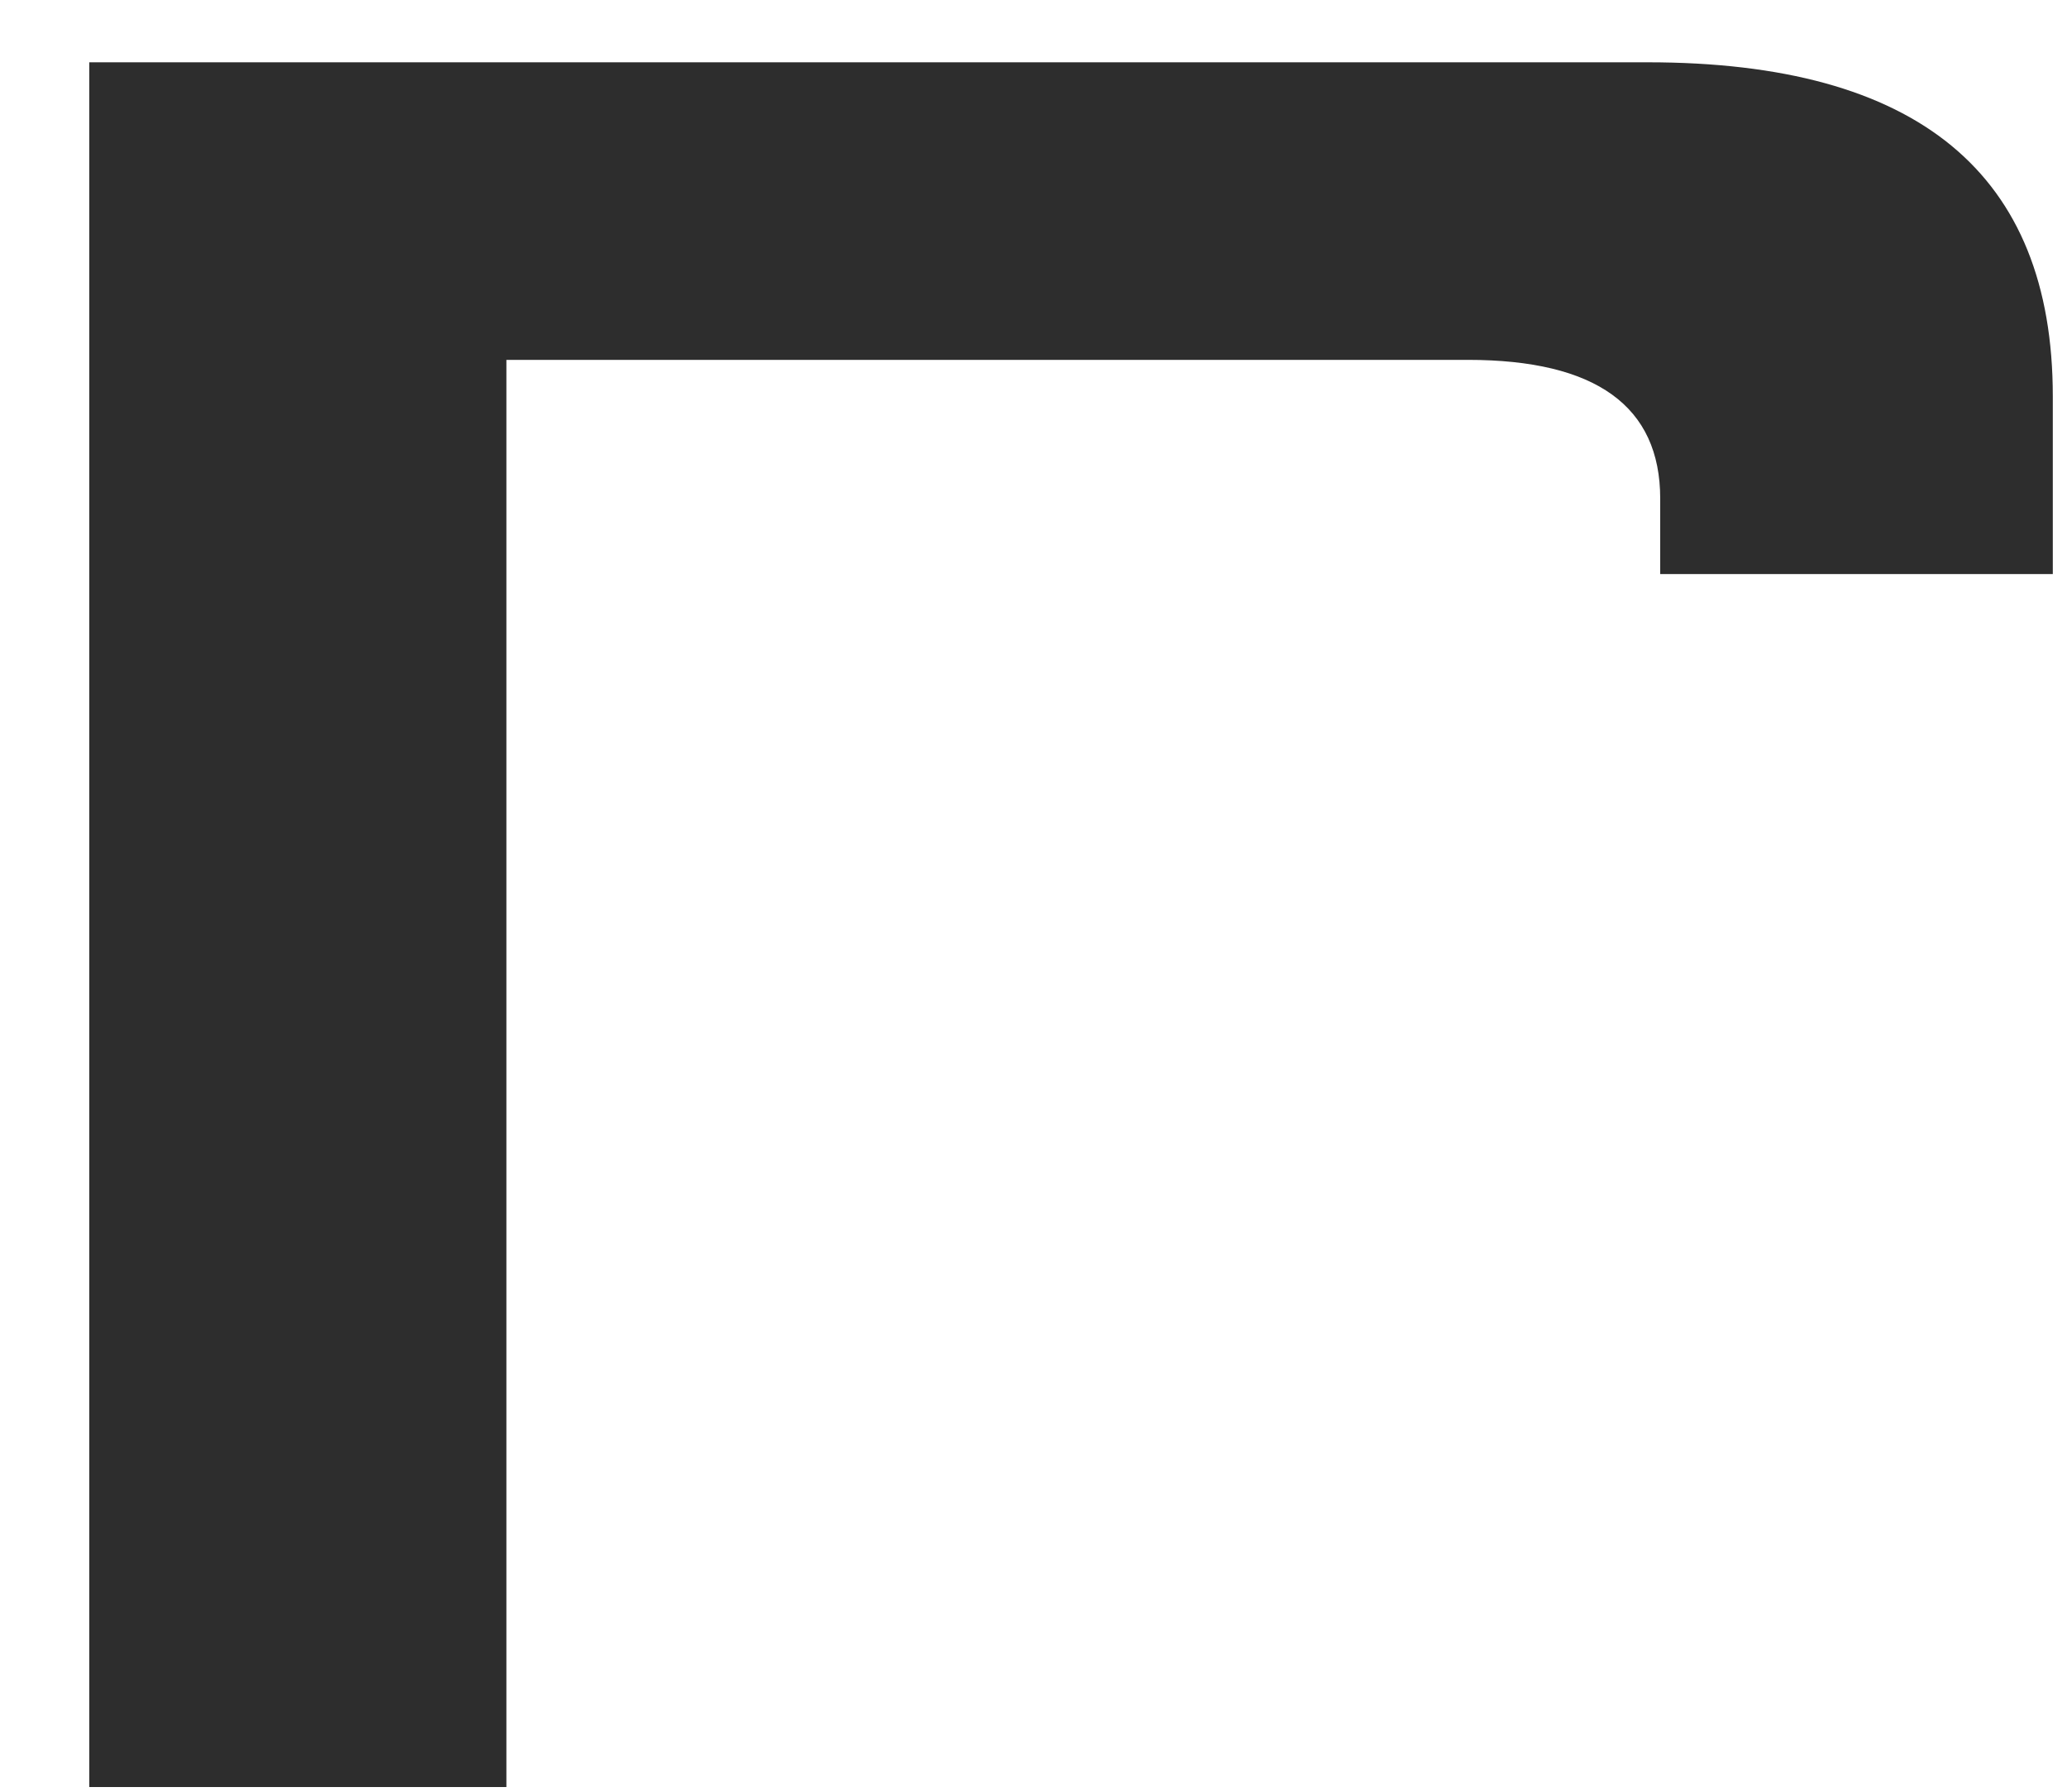
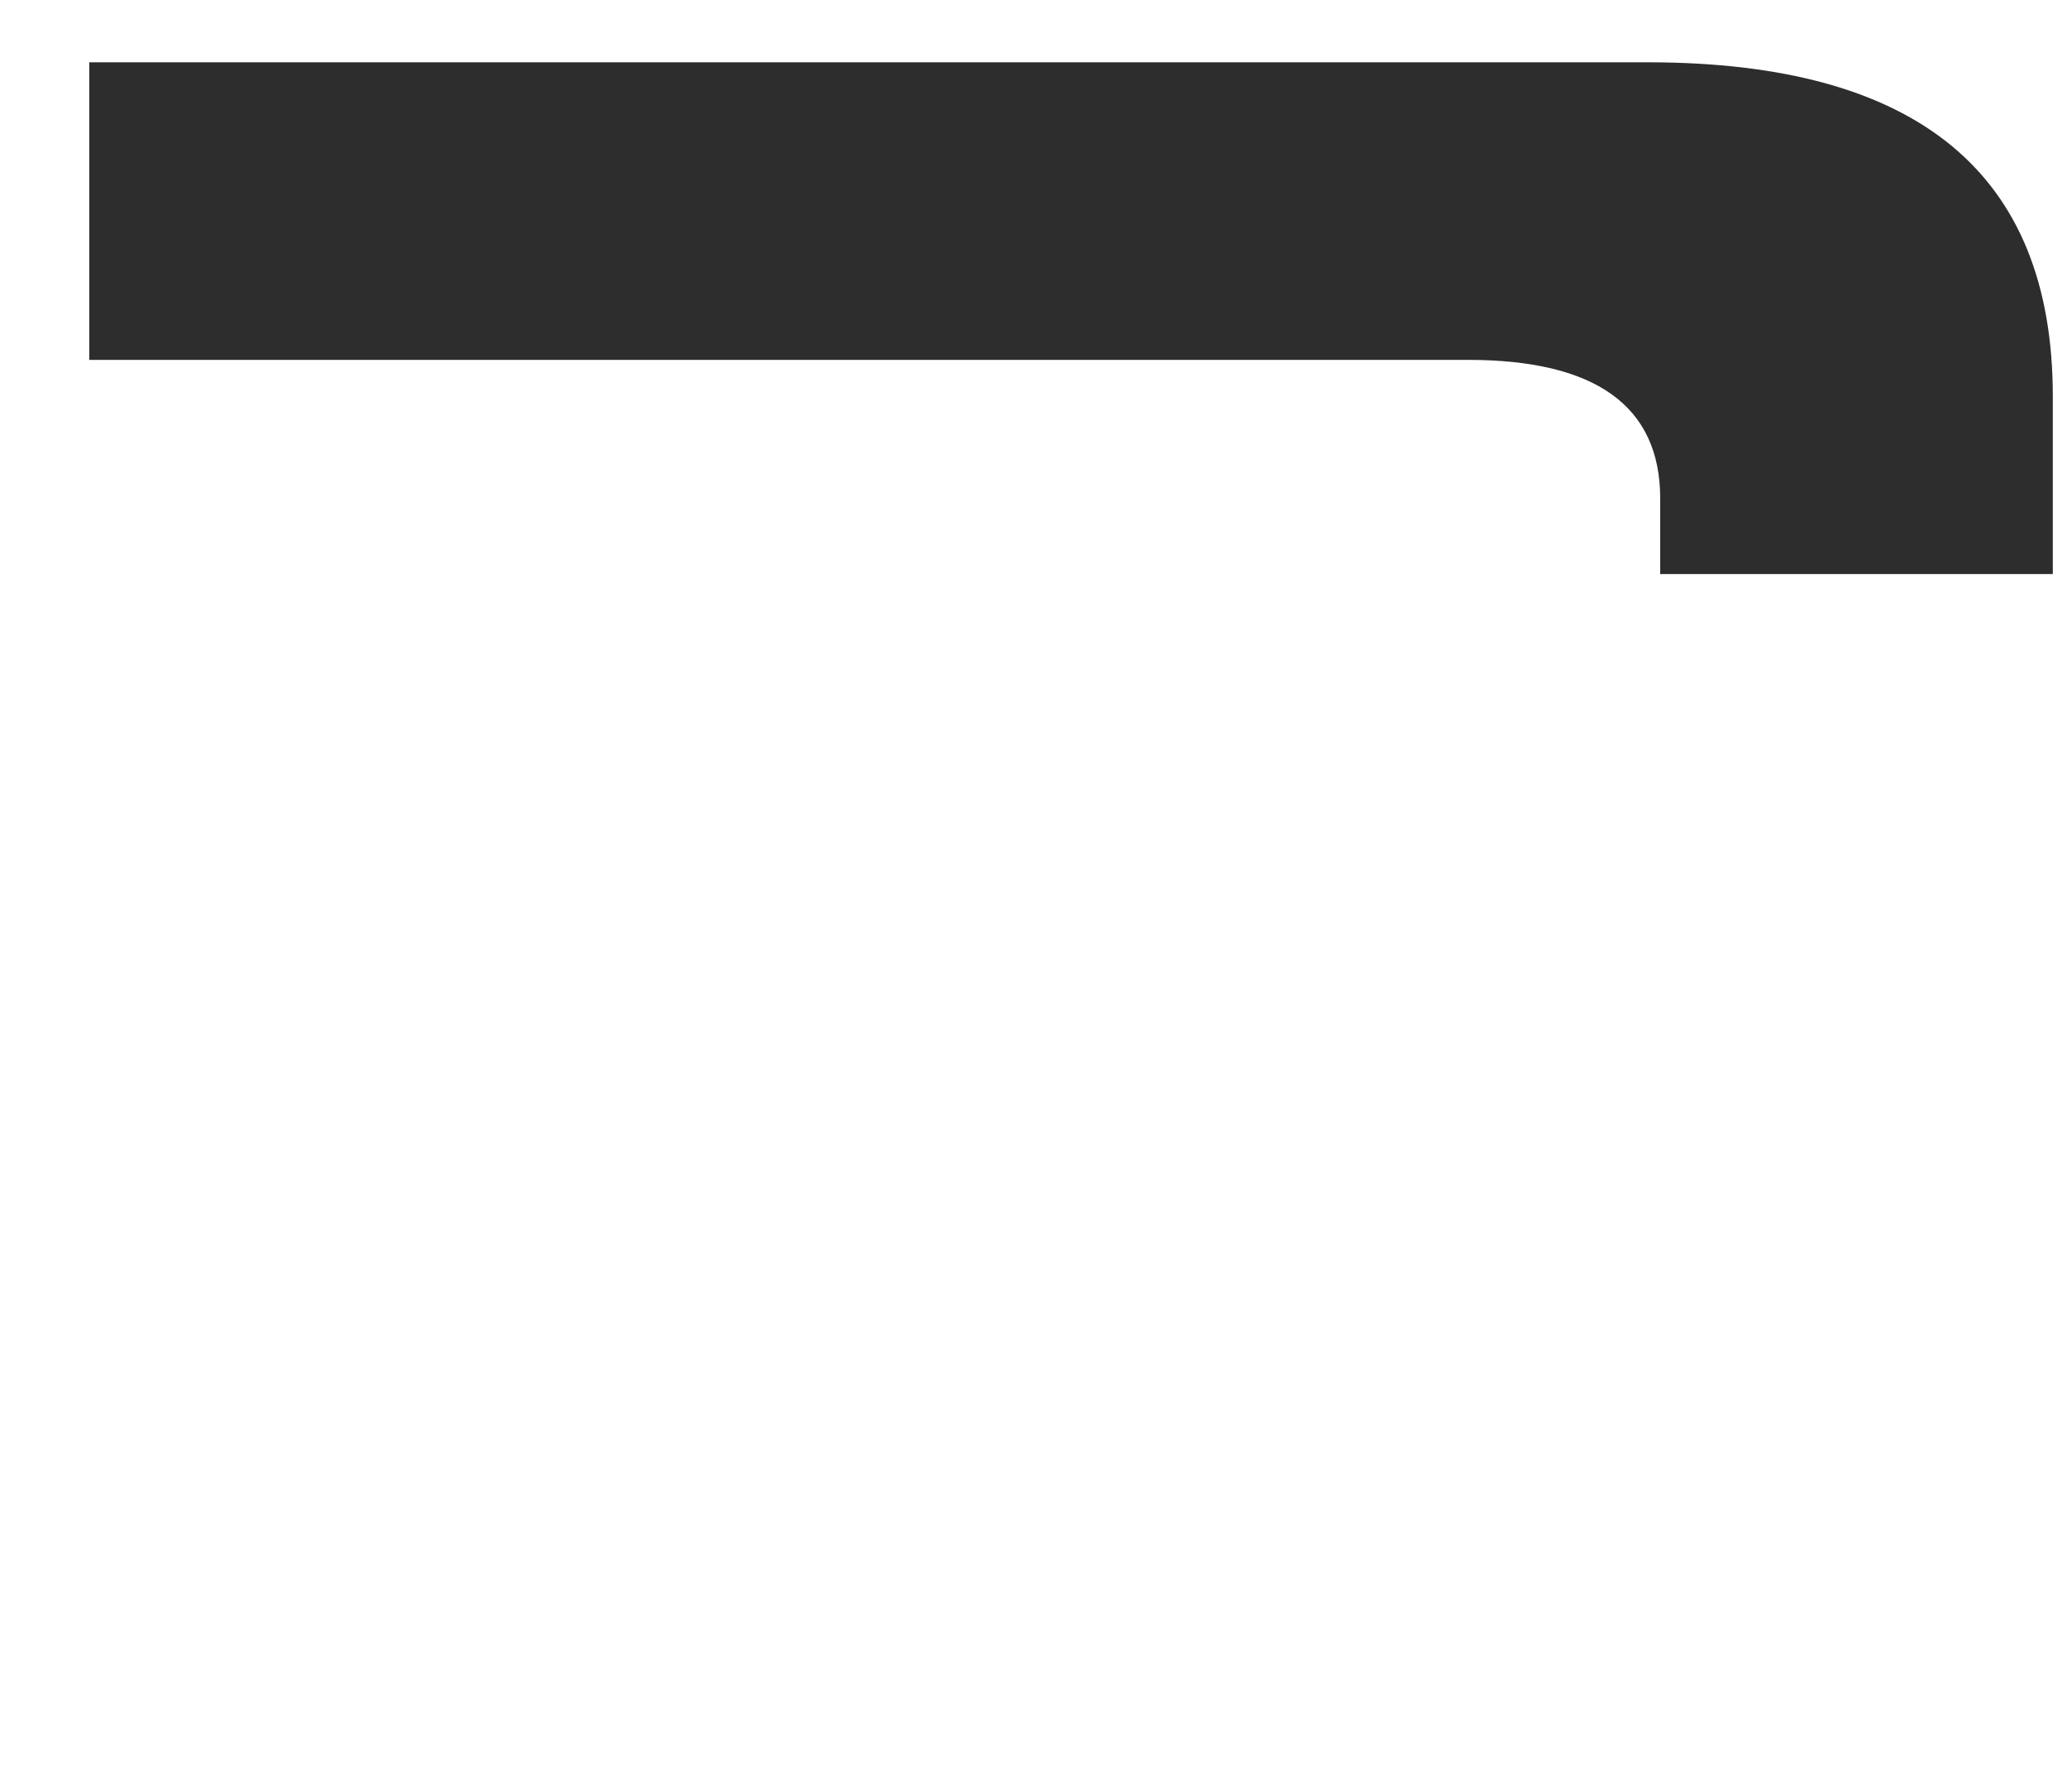
<svg xmlns="http://www.w3.org/2000/svg" width="15" height="13" viewBox="0 0 15 13" fill="none">
-   <path d="M3.675 2.611H10.652C11.581 2.611 12.048 2.947 12.048 3.618V4.165H14.897V2.876C14.897 1.258 13.916 0.452 11.957 0.452H0.648V12.966H3.675V2.611Z" fill="#2D2D2D" />
+   <path d="M3.675 2.611H10.652C11.581 2.611 12.048 2.947 12.048 3.618V4.165H14.897V2.876C14.897 1.258 13.916 0.452 11.957 0.452H0.648V12.966V2.611Z" fill="#2D2D2D" />
</svg>